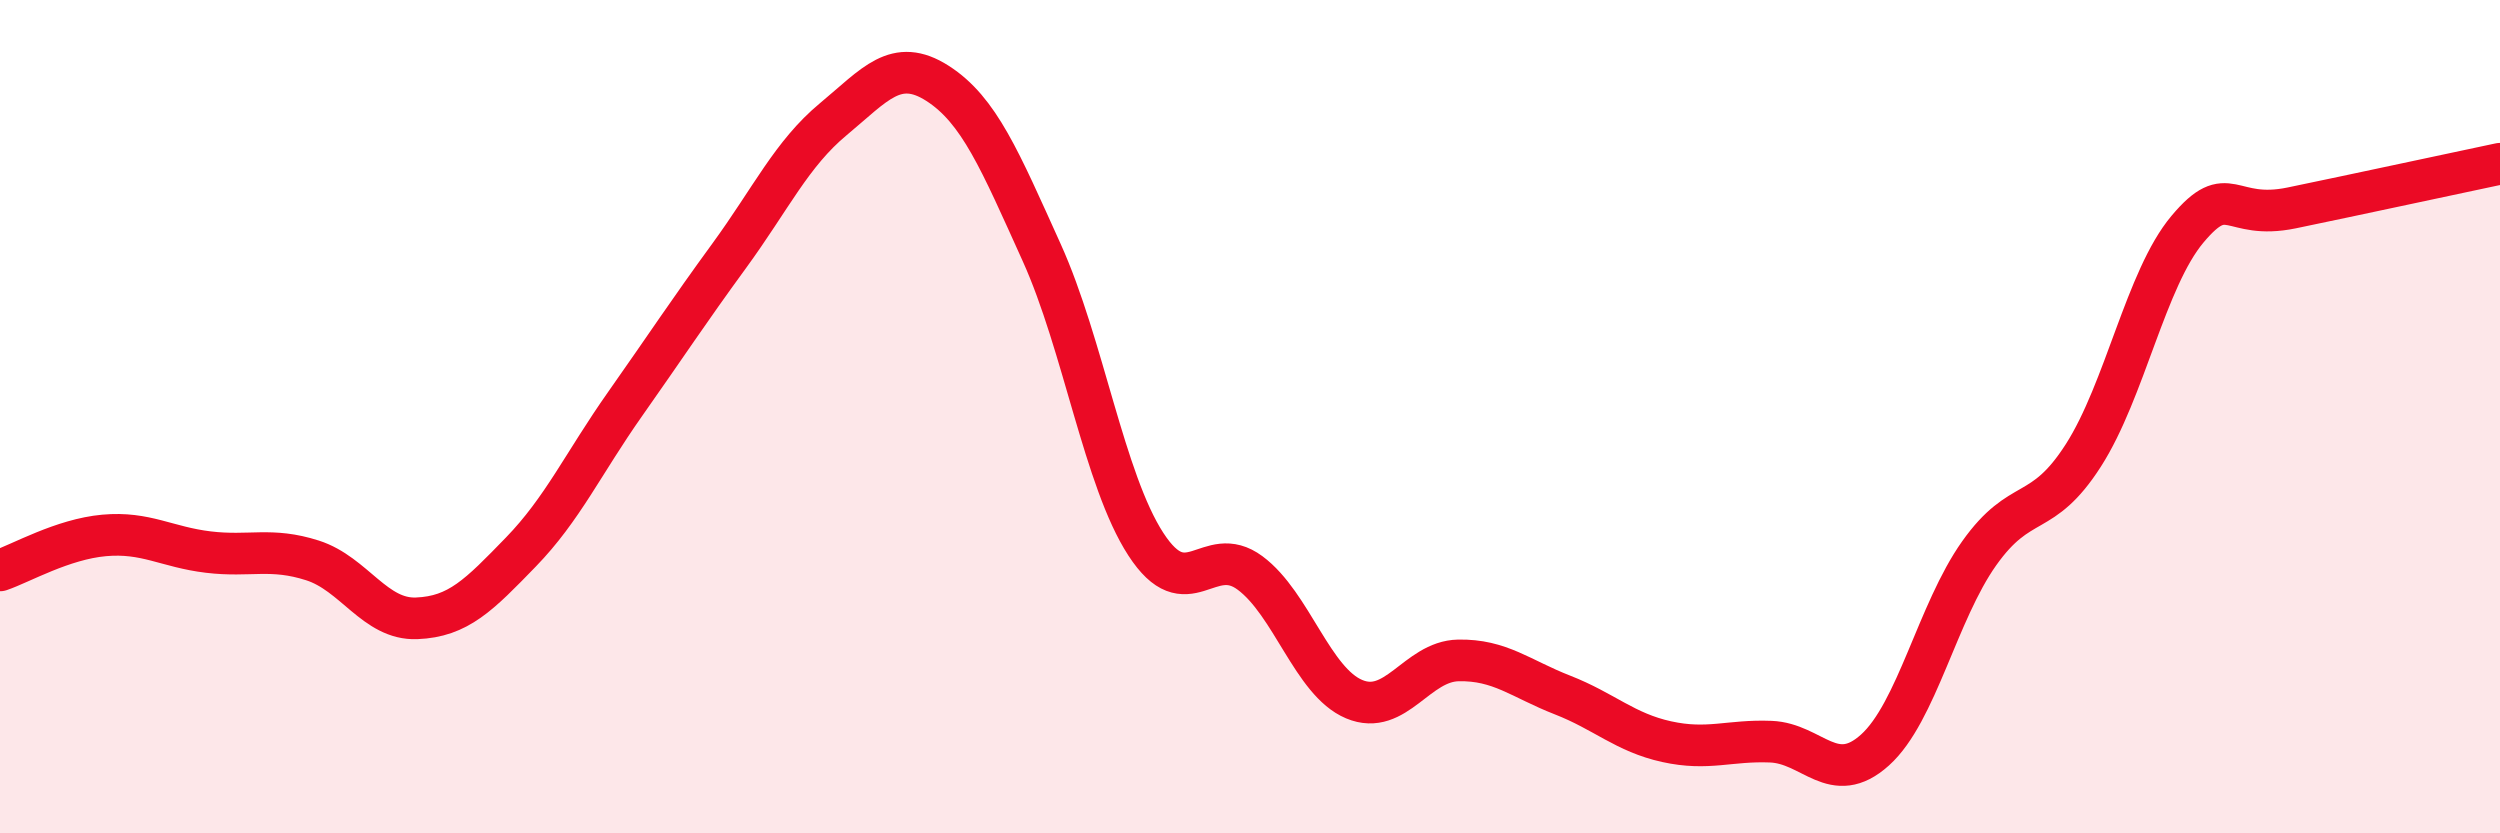
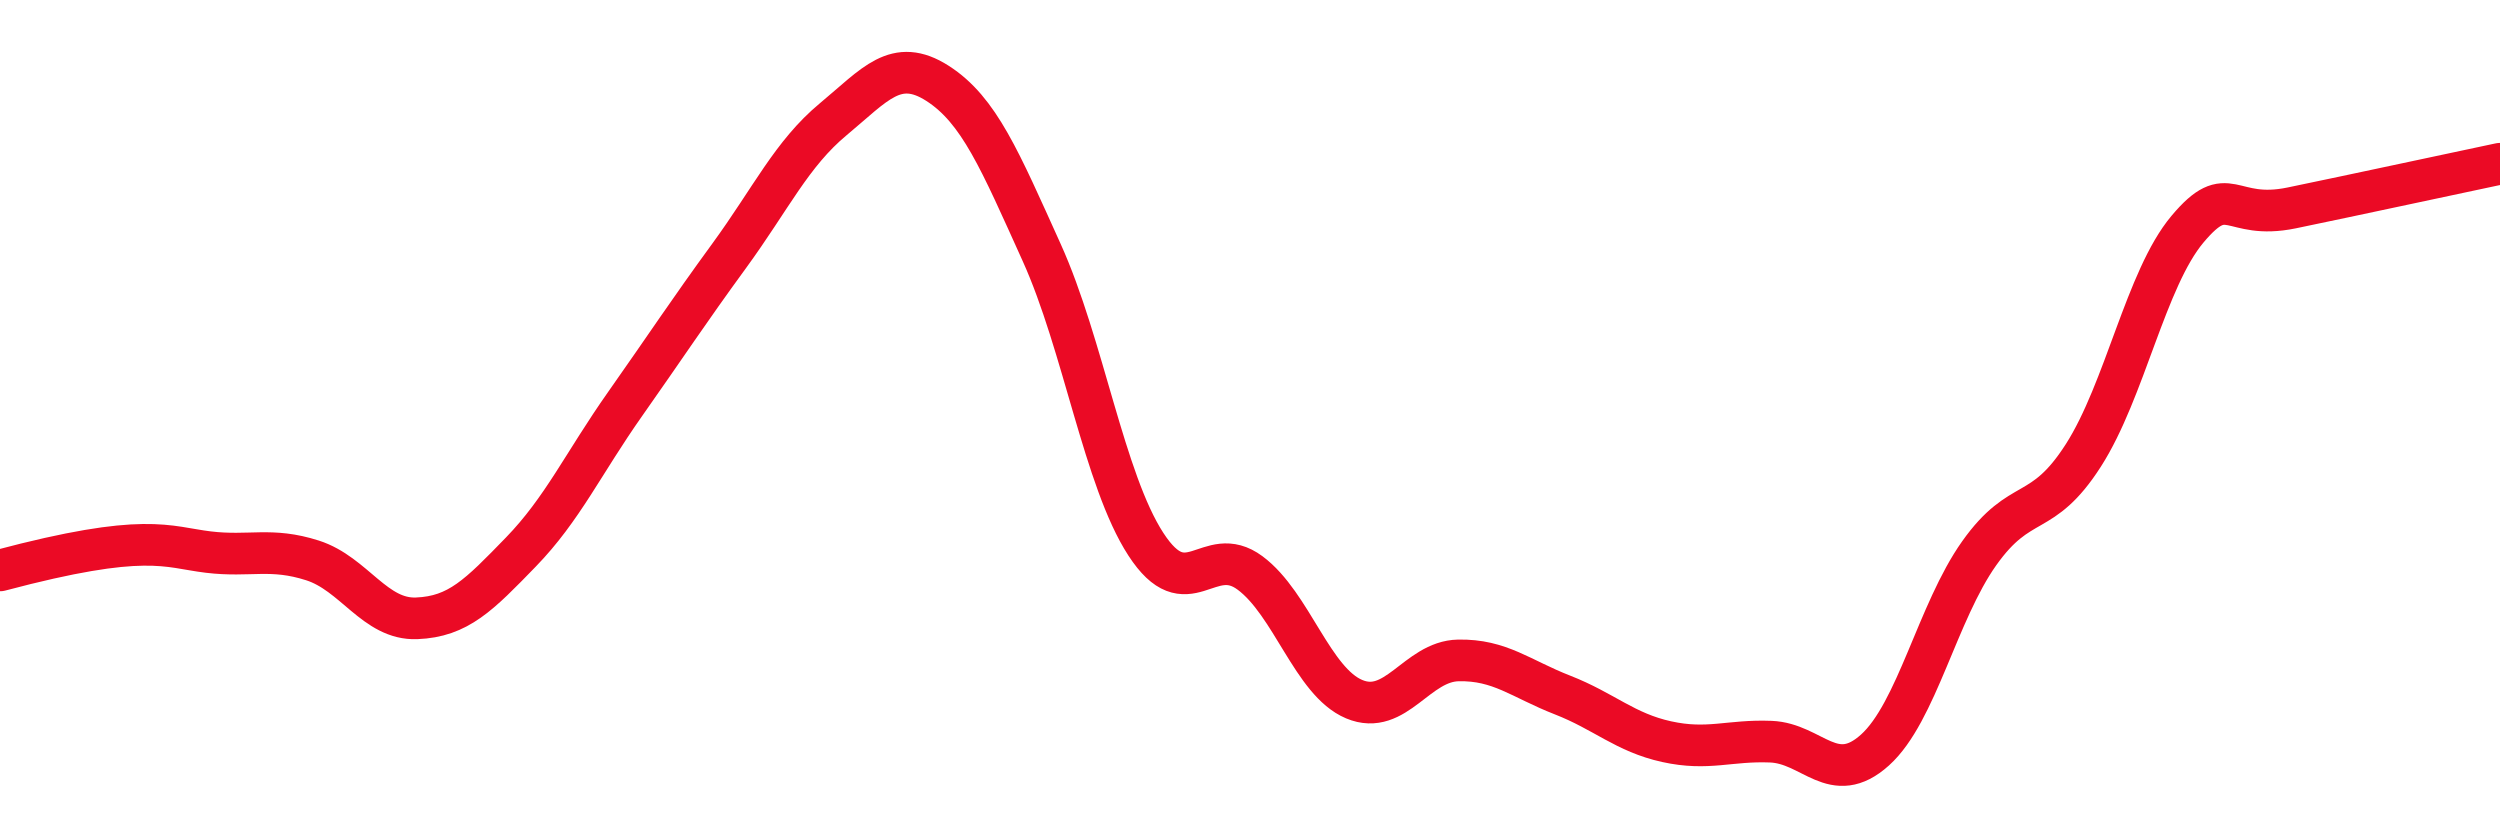
<svg xmlns="http://www.w3.org/2000/svg" width="60" height="20" viewBox="0 0 60 20">
-   <path d="M 0,13.69 C 0.5,13.52 1.5,12.94 2.5,12.85 C 3.5,12.76 4,13.13 5,13.25 C 6,13.37 6.5,13.13 7.5,13.45 C 8.5,13.77 9,14.88 10,14.84 C 11,14.8 11.5,14.28 12.5,13.25 C 13.5,12.22 14,11.12 15,9.7 C 16,8.28 16.5,7.51 17.5,6.14 C 18.5,4.77 19,3.69 20,2.86 C 21,2.03 21.5,1.36 22.5,2 C 23.5,2.64 24,3.85 25,6.06 C 26,8.27 26.5,11.52 27.5,13.06 C 28.5,14.6 29,13.01 30,13.75 C 31,14.49 31.5,16.36 32.5,16.78 C 33.5,17.2 34,15.87 35,15.85 C 36,15.83 36.5,16.29 37.5,16.68 C 38.5,17.07 39,17.58 40,17.8 C 41,18.02 41.5,17.76 42.5,17.8 C 43.5,17.84 44,18.9 45,18 C 46,17.1 46.5,14.69 47.5,13.28 C 48.5,11.87 49,12.49 50,10.93 C 51,9.37 51.5,6.69 52.5,5.5 C 53.5,4.31 53.5,5.3 55,4.99 C 56.5,4.68 59,4.14 60,3.93L60 20L0 20Z" fill="#EB0A25" opacity="0.1" stroke-linecap="round" stroke-linejoin="round" />
-   <path d="M 0,13.69 C 0.5,13.52 1.5,12.94 2.5,12.85 C 3.5,12.76 4,13.13 5,13.25 C 6,13.37 6.5,13.13 7.5,13.45 C 8.5,13.77 9,14.88 10,14.84 C 11,14.8 11.5,14.28 12.5,13.25 C 13.5,12.22 14,11.12 15,9.7 C 16,8.28 16.5,7.51 17.5,6.14 C 18.5,4.77 19,3.69 20,2.86 C 21,2.03 21.5,1.36 22.5,2 C 23.5,2.64 24,3.85 25,6.06 C 26,8.27 26.5,11.52 27.5,13.06 C 28.5,14.6 29,13.01 30,13.75 C 31,14.49 31.5,16.36 32.5,16.78 C 33.5,17.2 34,15.87 35,15.85 C 36,15.83 36.5,16.29 37.5,16.68 C 38.5,17.07 39,17.58 40,17.8 C 41,18.02 41.5,17.76 42.5,17.8 C 43.5,17.84 44,18.9 45,18 C 46,17.1 46.5,14.69 47.5,13.28 C 48.5,11.87 49,12.49 50,10.93 C 51,9.37 51.5,6.69 52.5,5.5 C 53.5,4.31 53.5,5.3 55,4.99 C 56.5,4.68 59,4.14 60,3.93" stroke="#EB0A25" stroke-width="1" fill="none" stroke-linecap="round" stroke-linejoin="round" />
+   <path d="M 0,13.69 C 3.5,12.76 4,13.13 5,13.25 C 6,13.37 6.5,13.13 7.5,13.45 C 8.5,13.77 9,14.88 10,14.84 C 11,14.8 11.5,14.28 12.5,13.25 C 13.5,12.22 14,11.12 15,9.7 C 16,8.28 16.5,7.51 17.5,6.14 C 18.5,4.77 19,3.69 20,2.86 C 21,2.03 21.5,1.36 22.5,2 C 23.5,2.64 24,3.85 25,6.06 C 26,8.27 26.5,11.52 27.5,13.06 C 28.5,14.6 29,13.01 30,13.75 C 31,14.49 31.5,16.36 32.5,16.78 C 33.5,17.2 34,15.87 35,15.85 C 36,15.83 36.5,16.29 37.5,16.68 C 38.5,17.07 39,17.58 40,17.8 C 41,18.02 41.5,17.76 42.5,17.8 C 43.5,17.84 44,18.9 45,18 C 46,17.1 46.5,14.69 47.5,13.28 C 48.5,11.87 49,12.49 50,10.93 C 51,9.37 51.5,6.69 52.5,5.5 C 53.5,4.31 53.5,5.3 55,4.99 C 56.5,4.68 59,4.14 60,3.93" stroke="#EB0A25" stroke-width="1" fill="none" stroke-linecap="round" stroke-linejoin="round" />
</svg>